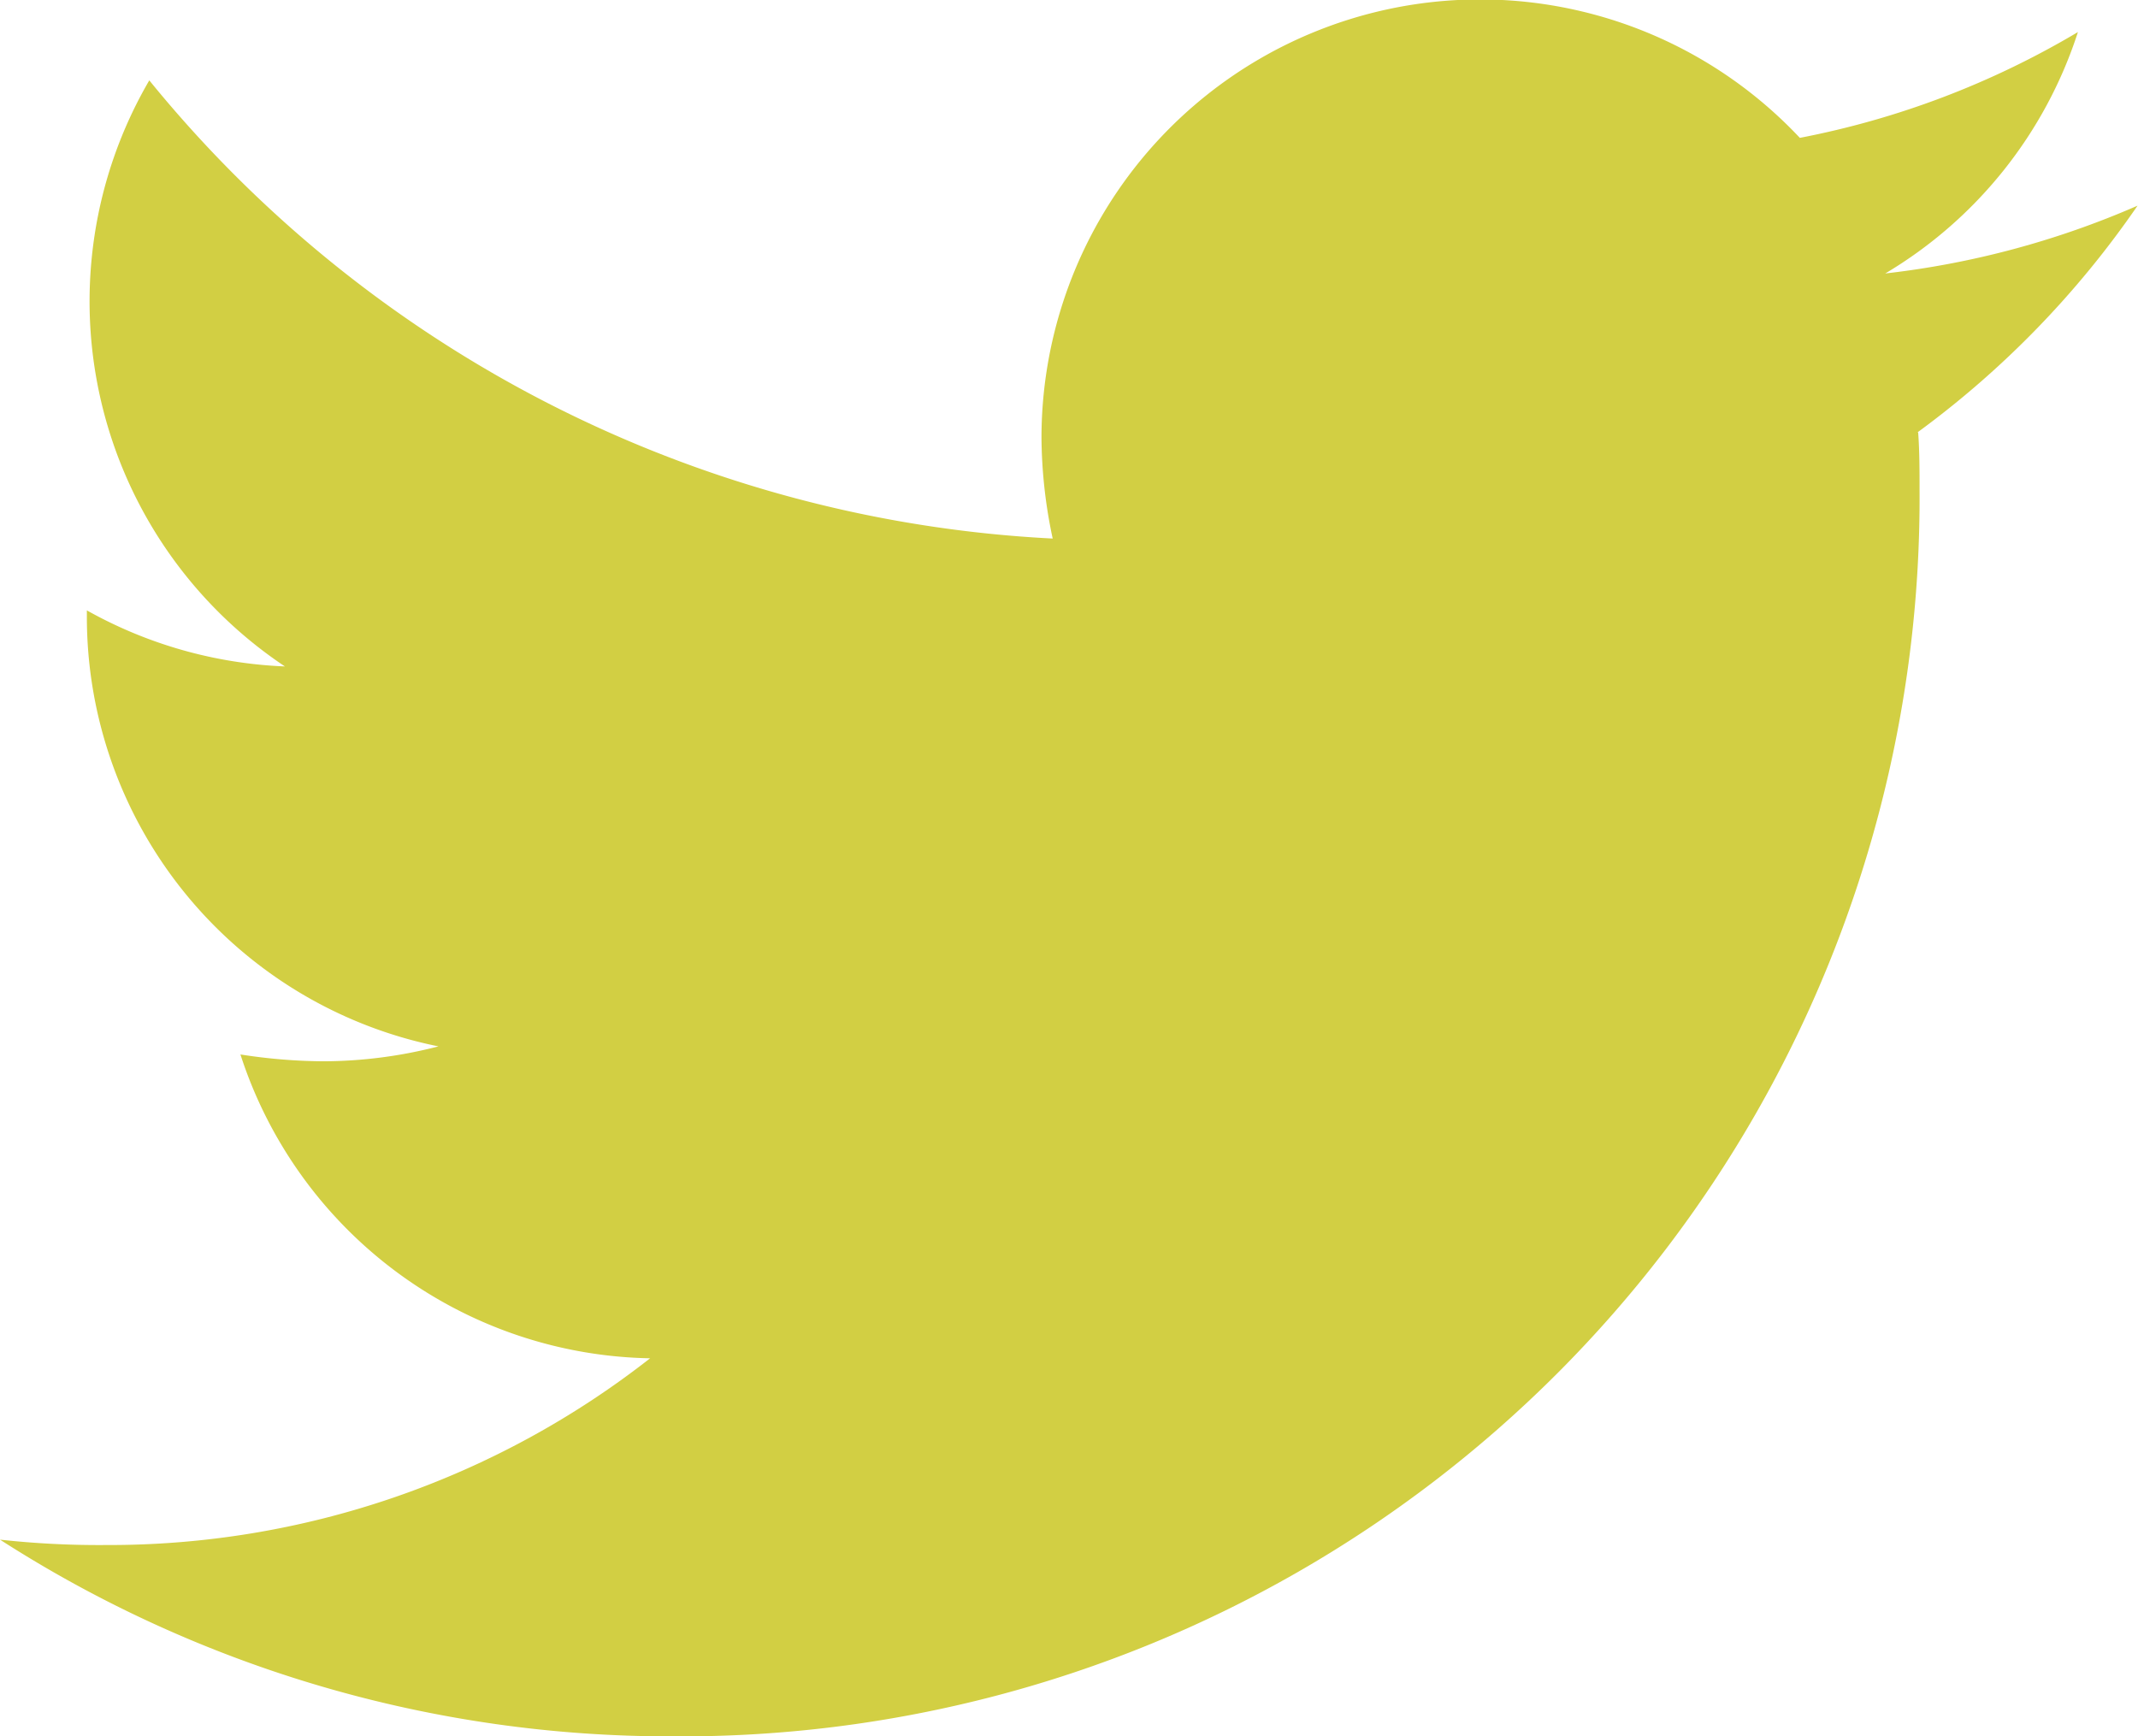
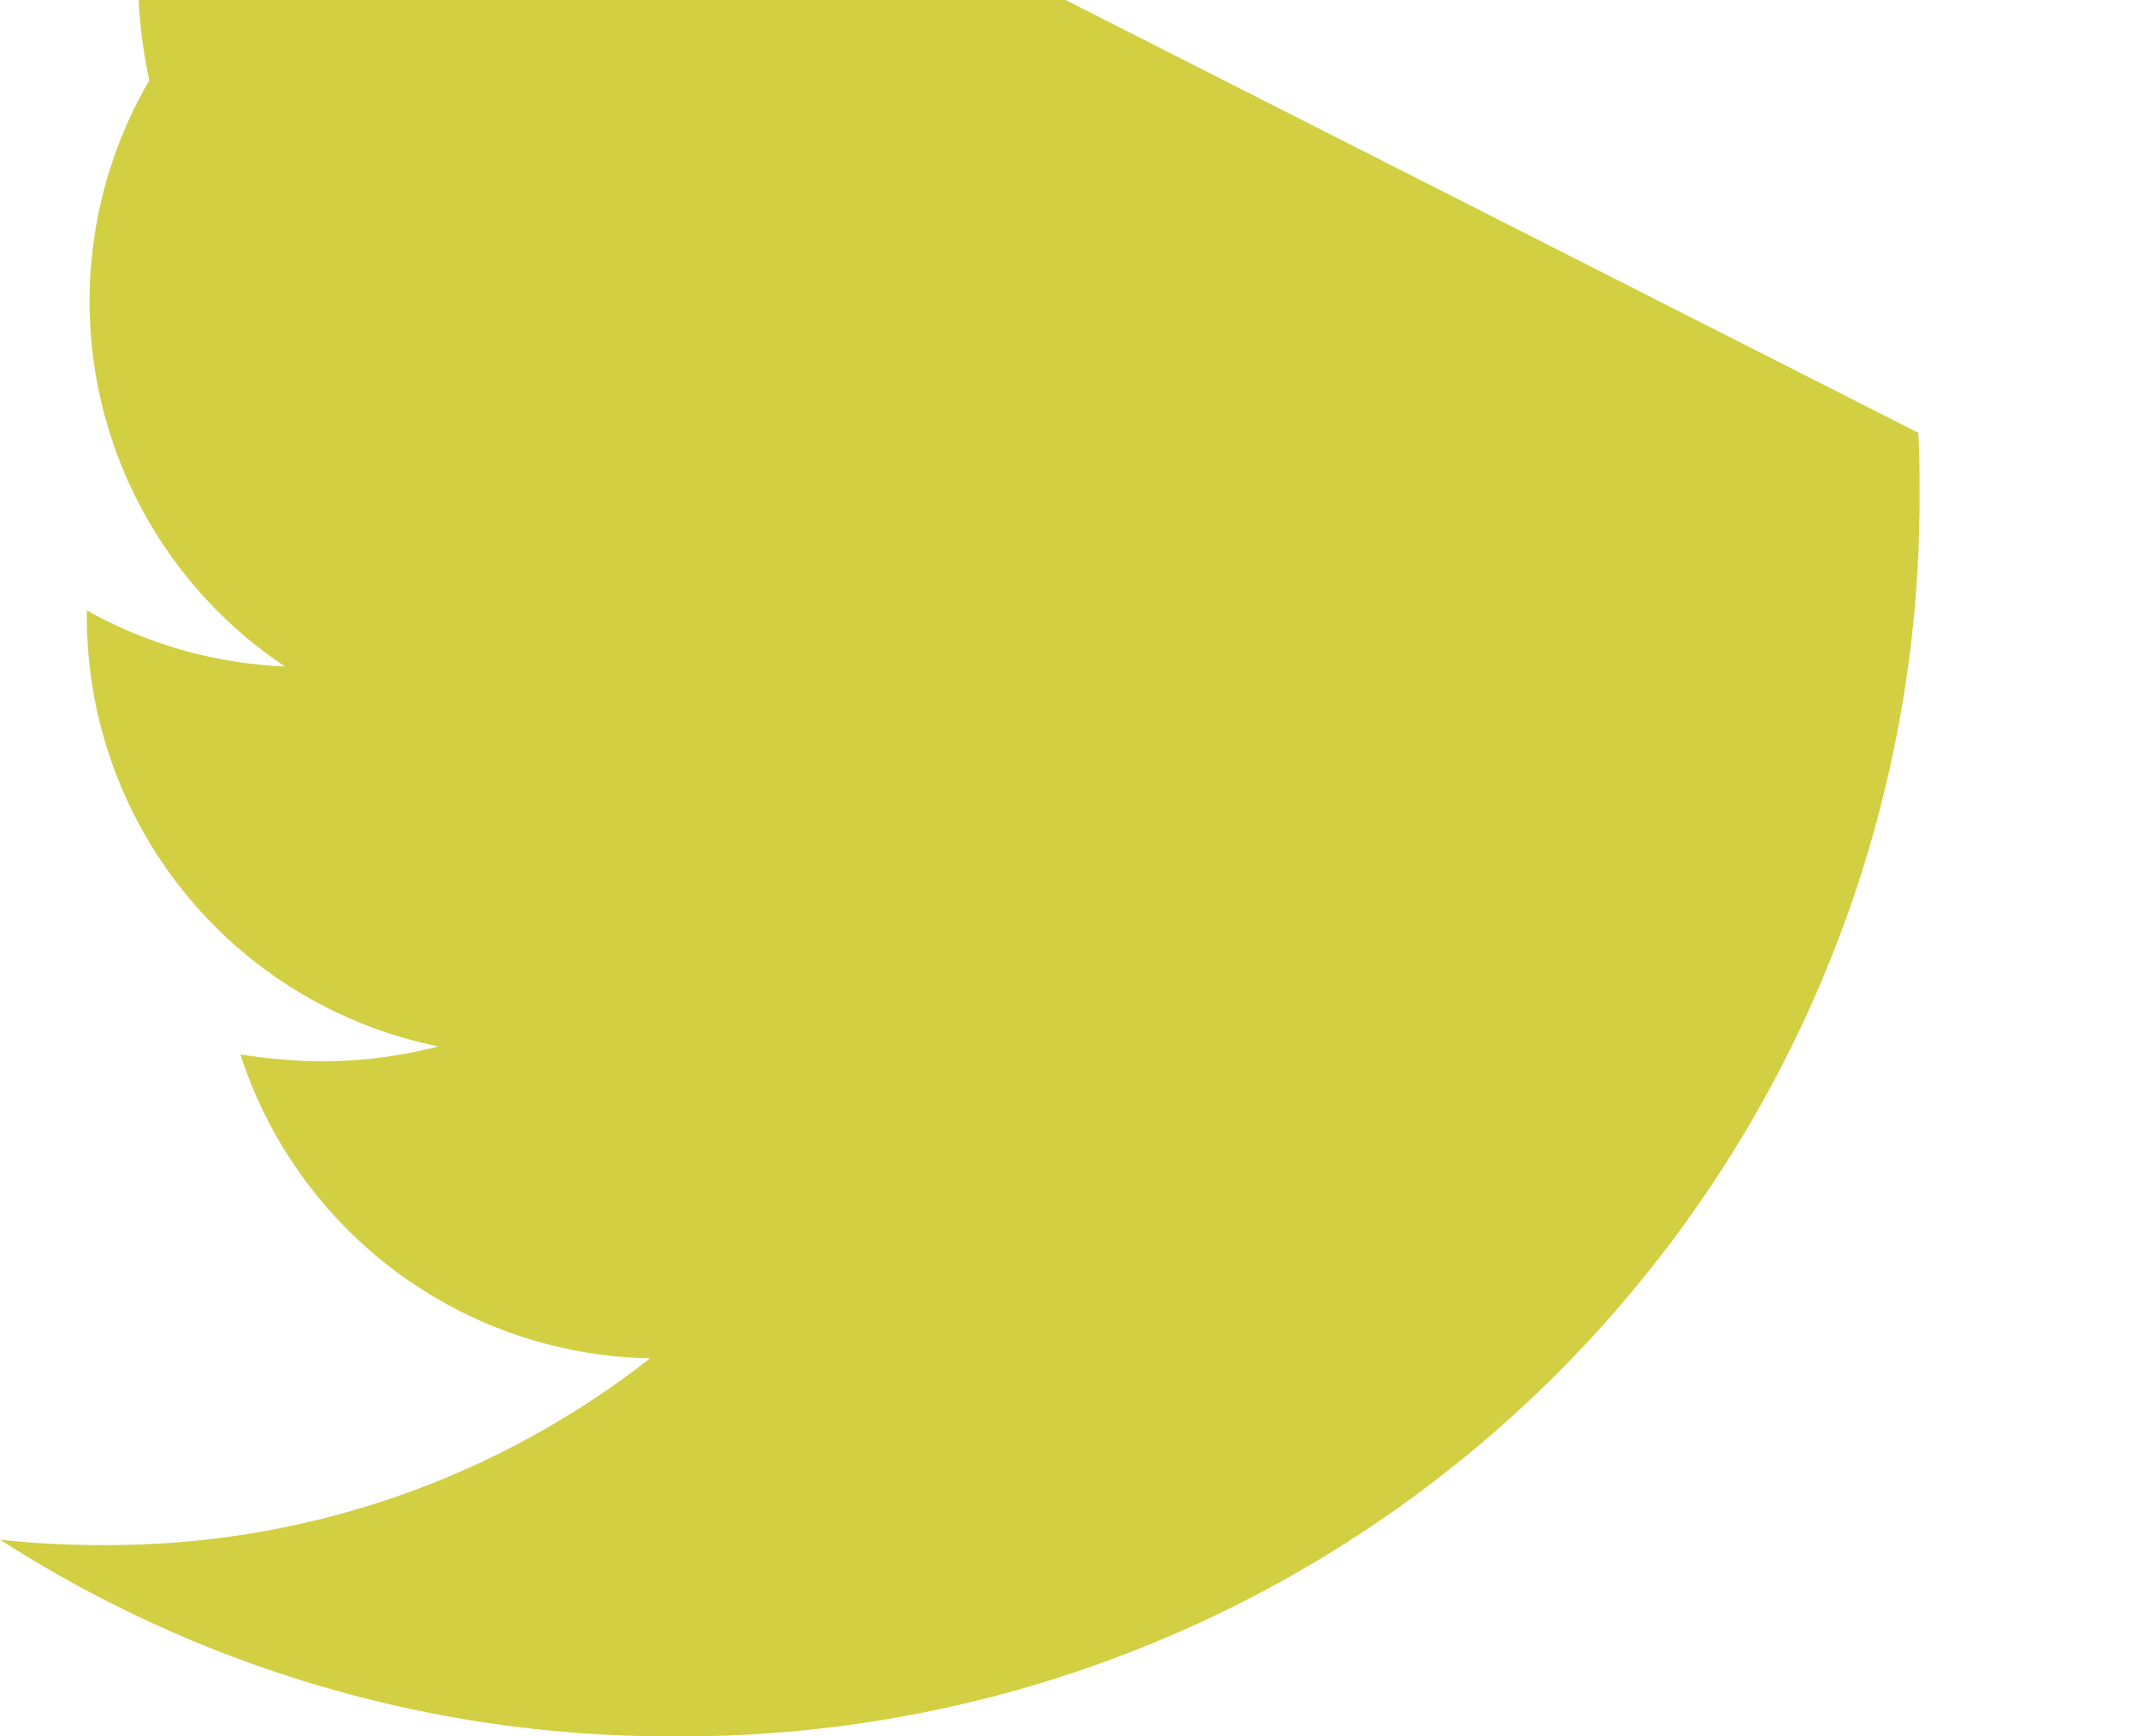
<svg xmlns="http://www.w3.org/2000/svg" width="19.075" height="15.492" viewBox="0 0 19.075 15.492">
-   <path id="twitter" d="M17.114,7.242c.012.169.012.339.012.508A11.047,11.047,0,0,1,6,18.873a11.047,11.047,0,0,1-6-1.755,8.088,8.088,0,0,0,.944.048A7.829,7.829,0,0,0,5.8,15.5a3.916,3.916,0,0,1-3.655-2.711,4.93,4.93,0,0,0,.738.061,4.135,4.135,0,0,0,1.029-.133A3.91,3.91,0,0,1,.775,8.876V8.827a3.937,3.937,0,0,0,1.767.5,3.915,3.915,0,0,1-1.21-5.229A11.112,11.112,0,0,0,9.392,8.186a4.413,4.413,0,0,1-.1-.9,3.913,3.913,0,0,1,6.766-2.675,7.7,7.7,0,0,0,2.481-.944,3.9,3.9,0,0,1-1.719,2.154,7.837,7.837,0,0,0,2.251-.605,8.4,8.4,0,0,1-1.961,2.021Z" transform="translate(0 -3.381)" fill="#d2cf43" />
+   <path id="twitter" d="M17.114,7.242c.012.169.012.339.012.508A11.047,11.047,0,0,1,6,18.873a11.047,11.047,0,0,1-6-1.755,8.088,8.088,0,0,0,.944.048A7.829,7.829,0,0,0,5.8,15.5a3.916,3.916,0,0,1-3.655-2.711,4.93,4.93,0,0,0,.738.061,4.135,4.135,0,0,0,1.029-.133A3.91,3.91,0,0,1,.775,8.876V8.827a3.937,3.937,0,0,0,1.767.5,3.915,3.915,0,0,1-1.21-5.229a4.413,4.413,0,0,1-.1-.9,3.913,3.913,0,0,1,6.766-2.675,7.7,7.7,0,0,0,2.481-.944,3.9,3.9,0,0,1-1.719,2.154,7.837,7.837,0,0,0,2.251-.605,8.4,8.4,0,0,1-1.961,2.021Z" transform="translate(0 -3.381)" fill="#d2cf43" />
</svg>